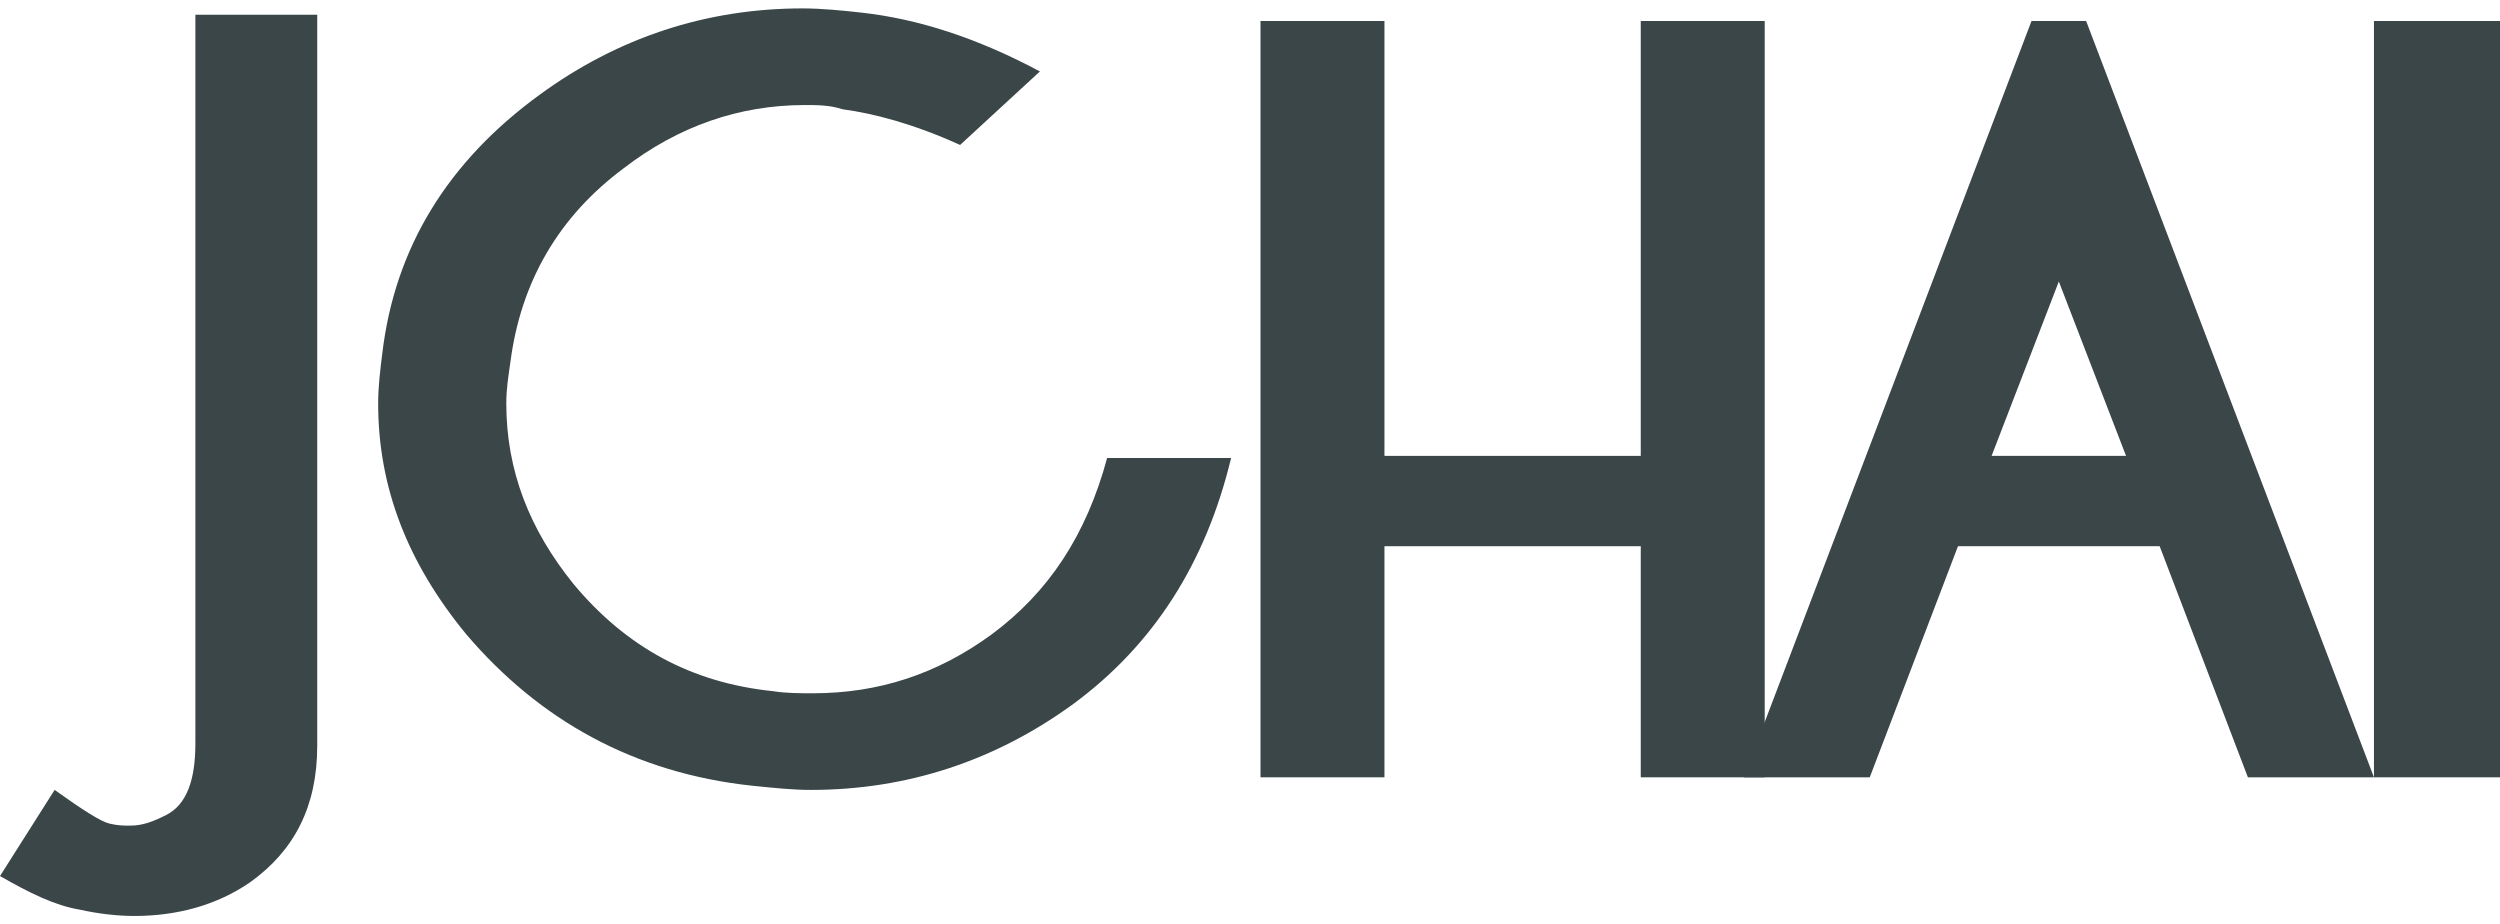
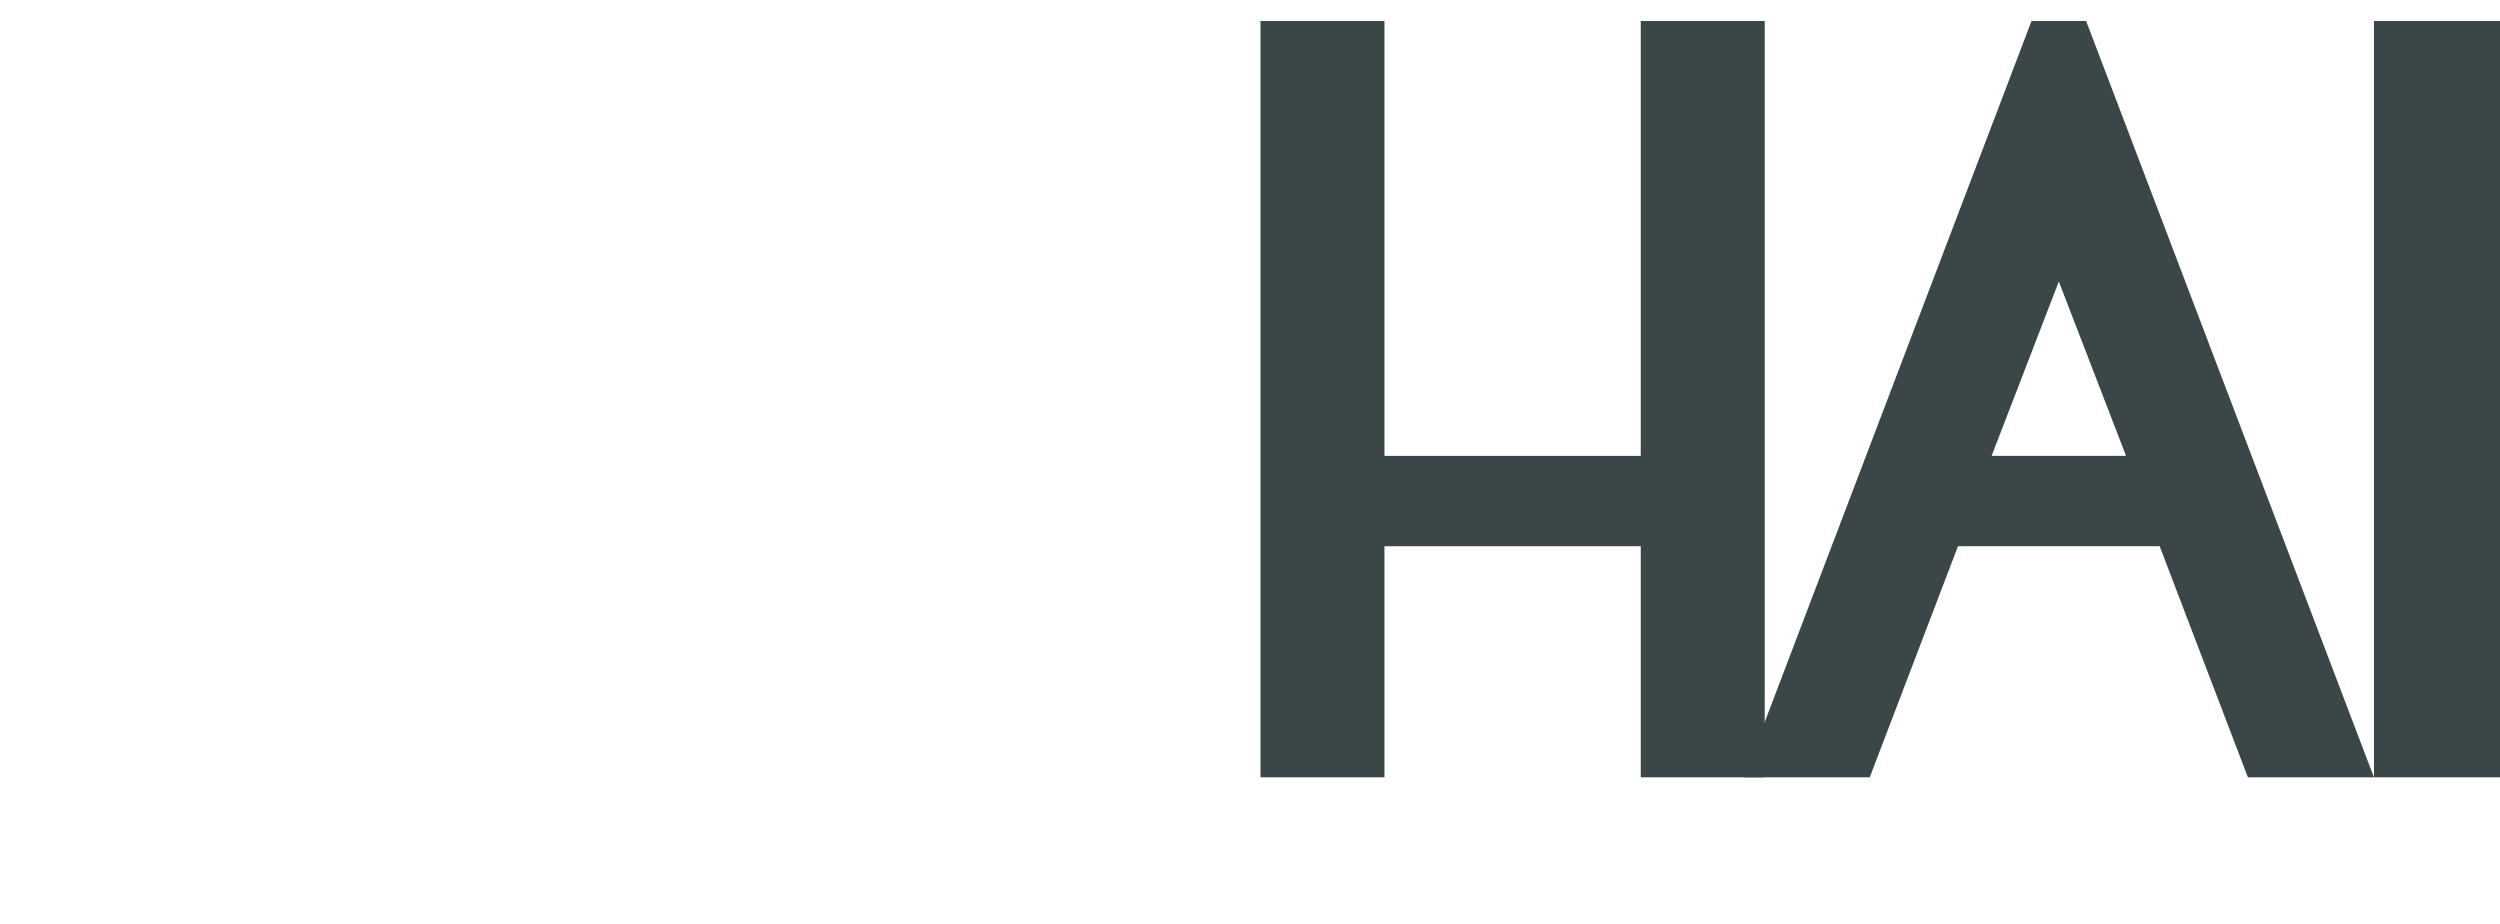
<svg xmlns="http://www.w3.org/2000/svg" version="1.1" id="Layer_1" x="0px" y="0px" viewBox="0 0 119 44" style="enable-background:new 0 0 119 44;" xml:space="preserve">
  <style type="text/css">
	.st0{fill:#3A4648;}
</style>
  <title>JCHAI Logo</title>
  <desc>Created with Sketch.</desc>
  <g id="Page-2">
    <g id="Artboard" transform="translate(-62, -29)">
      <g id="JCHAI-Lock-up" transform="translate(62, 29)">
        <g id="JCHAI-Logo">
          <g id="Group-6">
-             <path id="Fill-1" class="st0" d="M2.6,37.6c1.4,1,2.2,1.5,2.6,1.6c0.4,0.1,0.7,0.1,1,0.1c0.6,0,1.1-0.2,1.7-0.5       c1-0.5,1.4-1.7,1.4-3.4V0.7h5.8v34.8c0,2.9-1.1,5-3.2,6.5c-1.6,1.1-3.5,1.6-5.5,1.6c-0.8,0-1.7-0.1-2.6-0.3       c-1.2-0.2-2.4-0.8-3.8-1.6L2.6,37.6z" />
            <g id="Group-5" transform="translate(17.7, 0)">
-               <path id="Fill-3" class="st0" d="M40.9,21.8c-1.2,5-3.7,8.9-7.5,11.7c-3.7,2.7-7.9,4.1-12.5,4.1c-0.9,0-1.8-0.1-2.8-0.2        C12.5,36.8,8,34.3,4.5,30.2c-2.8-3.4-4.2-7-4.2-11c0-0.8,0.1-1.6,0.2-2.4c0.6-5,3.1-9.1,7.5-12.3c3.7-2.7,7.9-4.1,12.5-4.1        c0.9,0,1.9,0.1,2.8,0.2c2.7,0.3,5.5,1.2,8.5,2.8l-3.8,3.5c-2.2-1-4.1-1.5-5.6-1.7C21.8,5,21.2,5,20.6,5c-3.1,0-6,1-8.6,3        c-3.1,2.3-4.9,5.4-5.4,9.2c-0.1,0.7-0.2,1.3-0.2,2c0,3.2,1.1,6,3.2,8.6c2.5,3,5.6,4.7,9.5,5.1c0.6,0.1,1.3,0.1,1.9,0.1        c3.1,0,5.9-0.9,8.5-2.8c2.7-2,4.5-4.7,5.5-8.4H40.9z" />
-             </g>
+               </g>
          </g>
          <polygon id="Fill-7" class="st0" points="84,37 78.1,37 78.1,26 65.9,26 65.9,37 60,37 60,1 65.9,1 65.9,21.7 78.1,21.7 78.1,1       84,1     " />
-           <path id="Fill-8" class="st0" d="M99.3,1L113,37h-6l-4.2-11h-9.6L89,37h-6L96.7,1H99.3z M101.2,21.7L98,13.4l-3.2,8.3H101.2z" />
+           <path id="Fill-8" class="st0" d="M99.3,1L113,37h-6l-4.2-11h-9.6L89,37h-6L96.7,1H99.3z M101.2,21.7L98,13.4l-3.2,8.3z" />
          <polygon id="Fill-9" class="st0" points="113,37 119,37 119,1 113,1     " />
        </g>
      </g>
    </g>
  </g>
</svg>